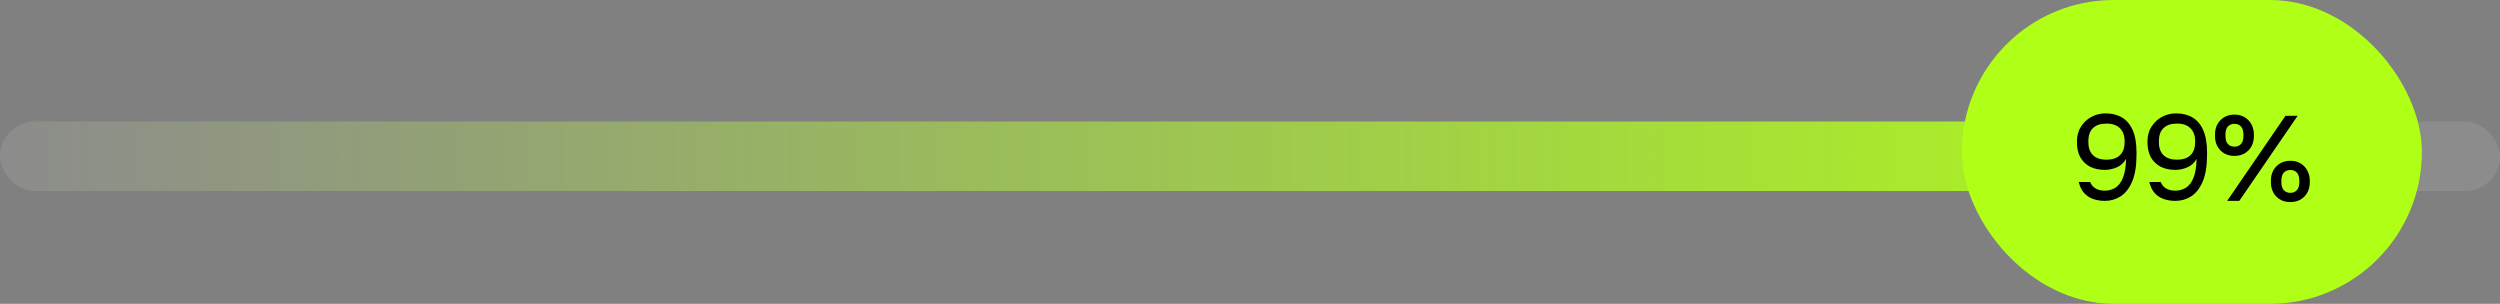
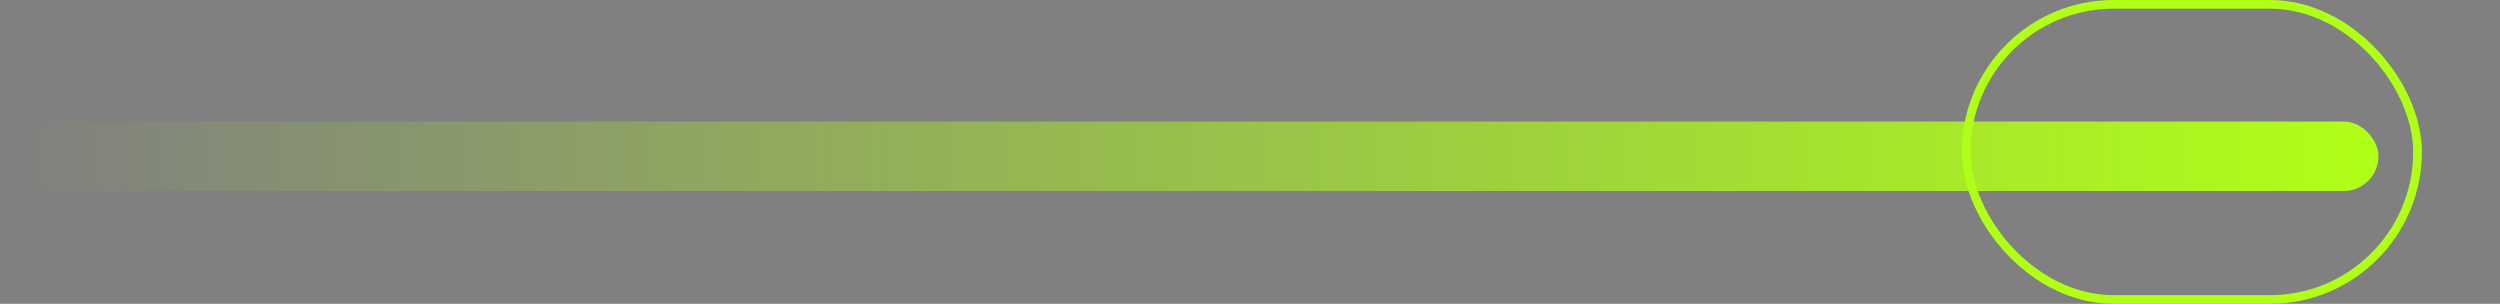
<svg xmlns="http://www.w3.org/2000/svg" width="288" height="35" viewBox="0 0 288 35" fill="none">
  <rect x="0" y="0" width="288" height="35" fill="#808080" stroke="none" />
-   <rect opacity="0.1" y="14" width="288" height="8" rx="4" fill="white" />
  <rect y="14" width="274" height="8" rx="4" fill="url(#paint0_linear_2058_2621)" />
-   <rect x="226.5" y="0.5" width="52" height="34" rx="17" fill="#B0FF17" />
  <rect x="226.5" y="0.5" width="52" height="34" rx="17" stroke="#B0FF17" />
-   <path d="M242.485 23.14C241.962 23.14 241.491 23.061 241.071 22.902C240.66 22.743 240.319 22.505 240.049 22.188C239.778 21.861 239.587 21.455 239.475 20.97H240.791C240.921 21.297 241.127 21.544 241.407 21.712C241.696 21.88 242.055 21.964 242.485 21.964C242.933 21.964 243.334 21.852 243.689 21.628C244.053 21.404 244.342 21.026 244.557 20.494C244.781 19.962 244.902 19.234 244.921 18.31C244.659 18.767 244.295 19.094 243.829 19.29C243.371 19.477 242.923 19.57 242.485 19.57C241.831 19.57 241.262 19.449 240.777 19.206C240.301 18.954 239.927 18.595 239.657 18.128C239.395 17.652 239.265 17.078 239.265 16.406V16.266C239.265 15.641 239.414 15.09 239.713 14.614C240.011 14.129 240.408 13.751 240.903 13.48C241.407 13.2 241.957 13.06 242.555 13.06C243.292 13.06 243.927 13.219 244.459 13.536C244.991 13.853 245.401 14.343 245.691 15.006C245.98 15.659 246.125 16.504 246.125 17.54V17.82C246.125 19.108 245.957 20.144 245.621 20.928C245.285 21.703 244.841 22.267 244.291 22.622C243.74 22.967 243.138 23.14 242.485 23.14ZM242.667 18.394C243.348 18.394 243.866 18.221 244.221 17.876C244.575 17.531 244.753 17.036 244.753 16.392V16.252C244.753 15.617 244.571 15.123 244.207 14.768C243.852 14.413 243.339 14.236 242.667 14.236C241.985 14.236 241.467 14.409 241.113 14.754C240.758 15.09 240.581 15.589 240.581 16.252V16.392C240.581 17.036 240.758 17.531 241.113 17.876C241.467 18.221 241.985 18.394 242.667 18.394ZM250.611 23.14C250.088 23.14 249.617 23.061 249.197 22.902C248.786 22.743 248.446 22.505 248.175 22.188C247.904 21.861 247.713 21.455 247.601 20.97H248.917C249.048 21.297 249.253 21.544 249.533 21.712C249.822 21.88 250.182 21.964 250.611 21.964C251.059 21.964 251.46 21.852 251.815 21.628C252.179 21.404 252.468 21.026 252.683 20.494C252.907 19.962 253.028 19.234 253.047 18.31C252.786 18.767 252.422 19.094 251.955 19.29C251.498 19.477 251.05 19.57 250.611 19.57C249.958 19.57 249.388 19.449 248.903 19.206C248.427 18.954 248.054 18.595 247.783 18.128C247.522 17.652 247.391 17.078 247.391 16.406V16.266C247.391 15.641 247.54 15.09 247.839 14.614C248.138 14.129 248.534 13.751 249.029 13.48C249.533 13.2 250.084 13.06 250.681 13.06C251.418 13.06 252.053 13.219 252.585 13.536C253.117 13.853 253.528 14.343 253.817 15.006C254.106 15.659 254.251 16.504 254.251 17.54V17.82C254.251 19.108 254.083 20.144 253.747 20.928C253.411 21.703 252.968 22.267 252.417 22.622C251.866 22.967 251.264 23.14 250.611 23.14ZM250.793 18.394C251.474 18.394 251.992 18.221 252.347 17.876C252.702 17.531 252.879 17.036 252.879 16.392V16.252C252.879 15.617 252.697 15.123 252.333 14.768C251.978 14.413 251.465 14.236 250.793 14.236C250.112 14.236 249.594 14.409 249.239 14.754C248.884 15.09 248.707 15.589 248.707 16.252V16.392C248.707 17.036 248.884 17.531 249.239 17.876C249.594 18.221 250.112 18.394 250.793 18.394ZM257.408 17.96C256.754 17.96 256.218 17.75 255.798 17.33C255.378 16.901 255.168 16.341 255.168 15.65V15.51C255.168 15.053 255.261 14.651 255.448 14.306C255.644 13.961 255.91 13.69 256.246 13.494C256.591 13.298 256.978 13.2 257.408 13.2C257.846 13.2 258.234 13.298 258.57 13.494C258.906 13.69 259.167 13.961 259.354 14.306C259.55 14.651 259.648 15.053 259.648 15.51V15.65C259.648 16.341 259.438 16.901 259.018 17.33C258.598 17.75 258.061 17.96 257.408 17.96ZM257.408 16.896C257.725 16.896 257.977 16.793 258.164 16.588C258.35 16.383 258.444 16.07 258.444 15.65V15.51C258.444 15.09 258.35 14.777 258.164 14.572C257.977 14.367 257.725 14.264 257.408 14.264C257.09 14.264 256.838 14.367 256.652 14.572C256.465 14.777 256.372 15.09 256.372 15.51V15.65C256.372 16.07 256.465 16.383 256.652 16.588C256.838 16.793 257.09 16.896 257.408 16.896ZM256.568 23.14L263.288 13.34H264.688L257.968 23.14H256.568ZM263.848 23.28C263.194 23.28 262.658 23.07 262.238 22.65C261.818 22.221 261.608 21.661 261.608 20.97V20.83C261.608 20.373 261.701 19.971 261.888 19.626C262.084 19.281 262.35 19.01 262.686 18.814C263.031 18.618 263.418 18.52 263.848 18.52C264.286 18.52 264.674 18.618 265.01 18.814C265.346 19.01 265.607 19.281 265.794 19.626C265.99 19.971 266.088 20.373 266.088 20.83V20.97C266.088 21.661 265.878 22.221 265.458 22.65C265.038 23.07 264.501 23.28 263.848 23.28ZM263.848 22.216C264.165 22.216 264.417 22.113 264.604 21.908C264.79 21.703 264.884 21.39 264.884 20.97V20.83C264.884 20.41 264.79 20.097 264.604 19.892C264.417 19.687 264.165 19.584 263.848 19.584C263.53 19.584 263.278 19.687 263.092 19.892C262.905 20.097 262.812 20.41 262.812 20.83V20.97C262.812 21.39 262.905 21.703 263.092 21.908C263.278 22.113 263.53 22.216 263.848 22.216Z" fill="black" />
  <defs>
    <linearGradient id="paint0_linear_2058_2621" x1="0" y1="18" x2="274" y2="18" gradientUnits="userSpaceOnUse">
      <stop stop-color="#B0FF17" stop-opacity="0" />
      <stop offset="1" stop-color="#B0FF17" />
    </linearGradient>
  </defs>
</svg>